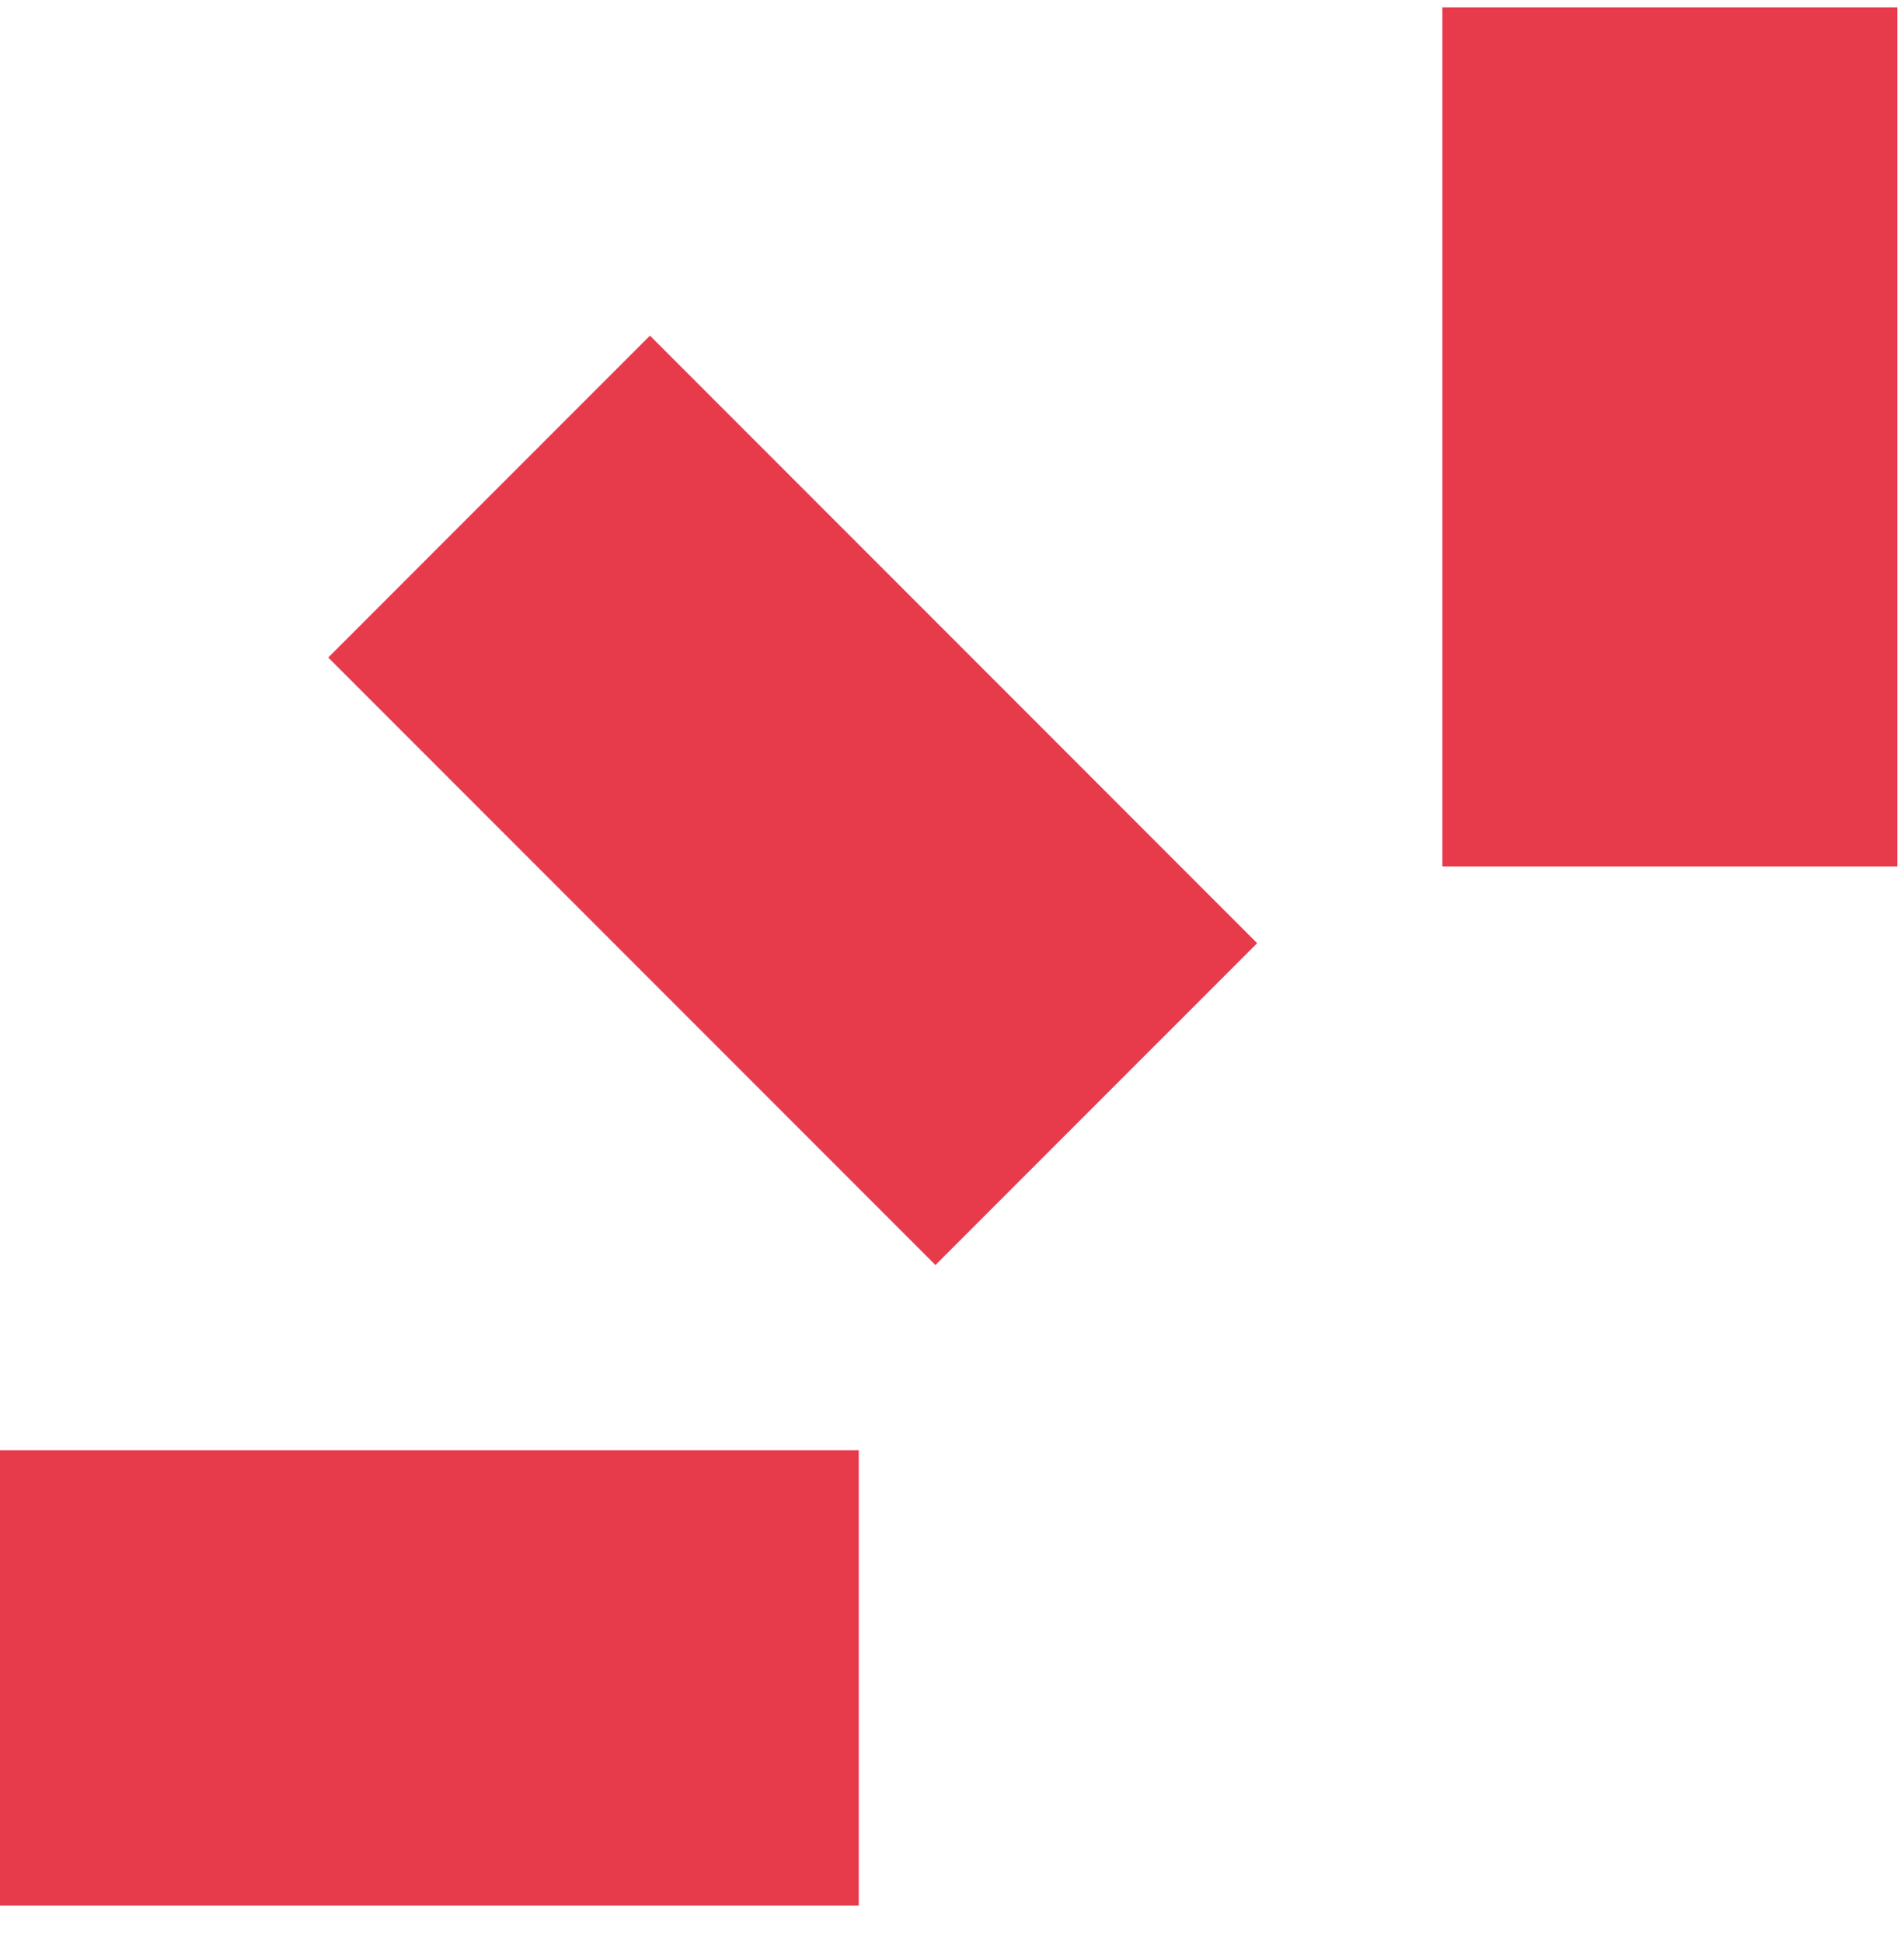
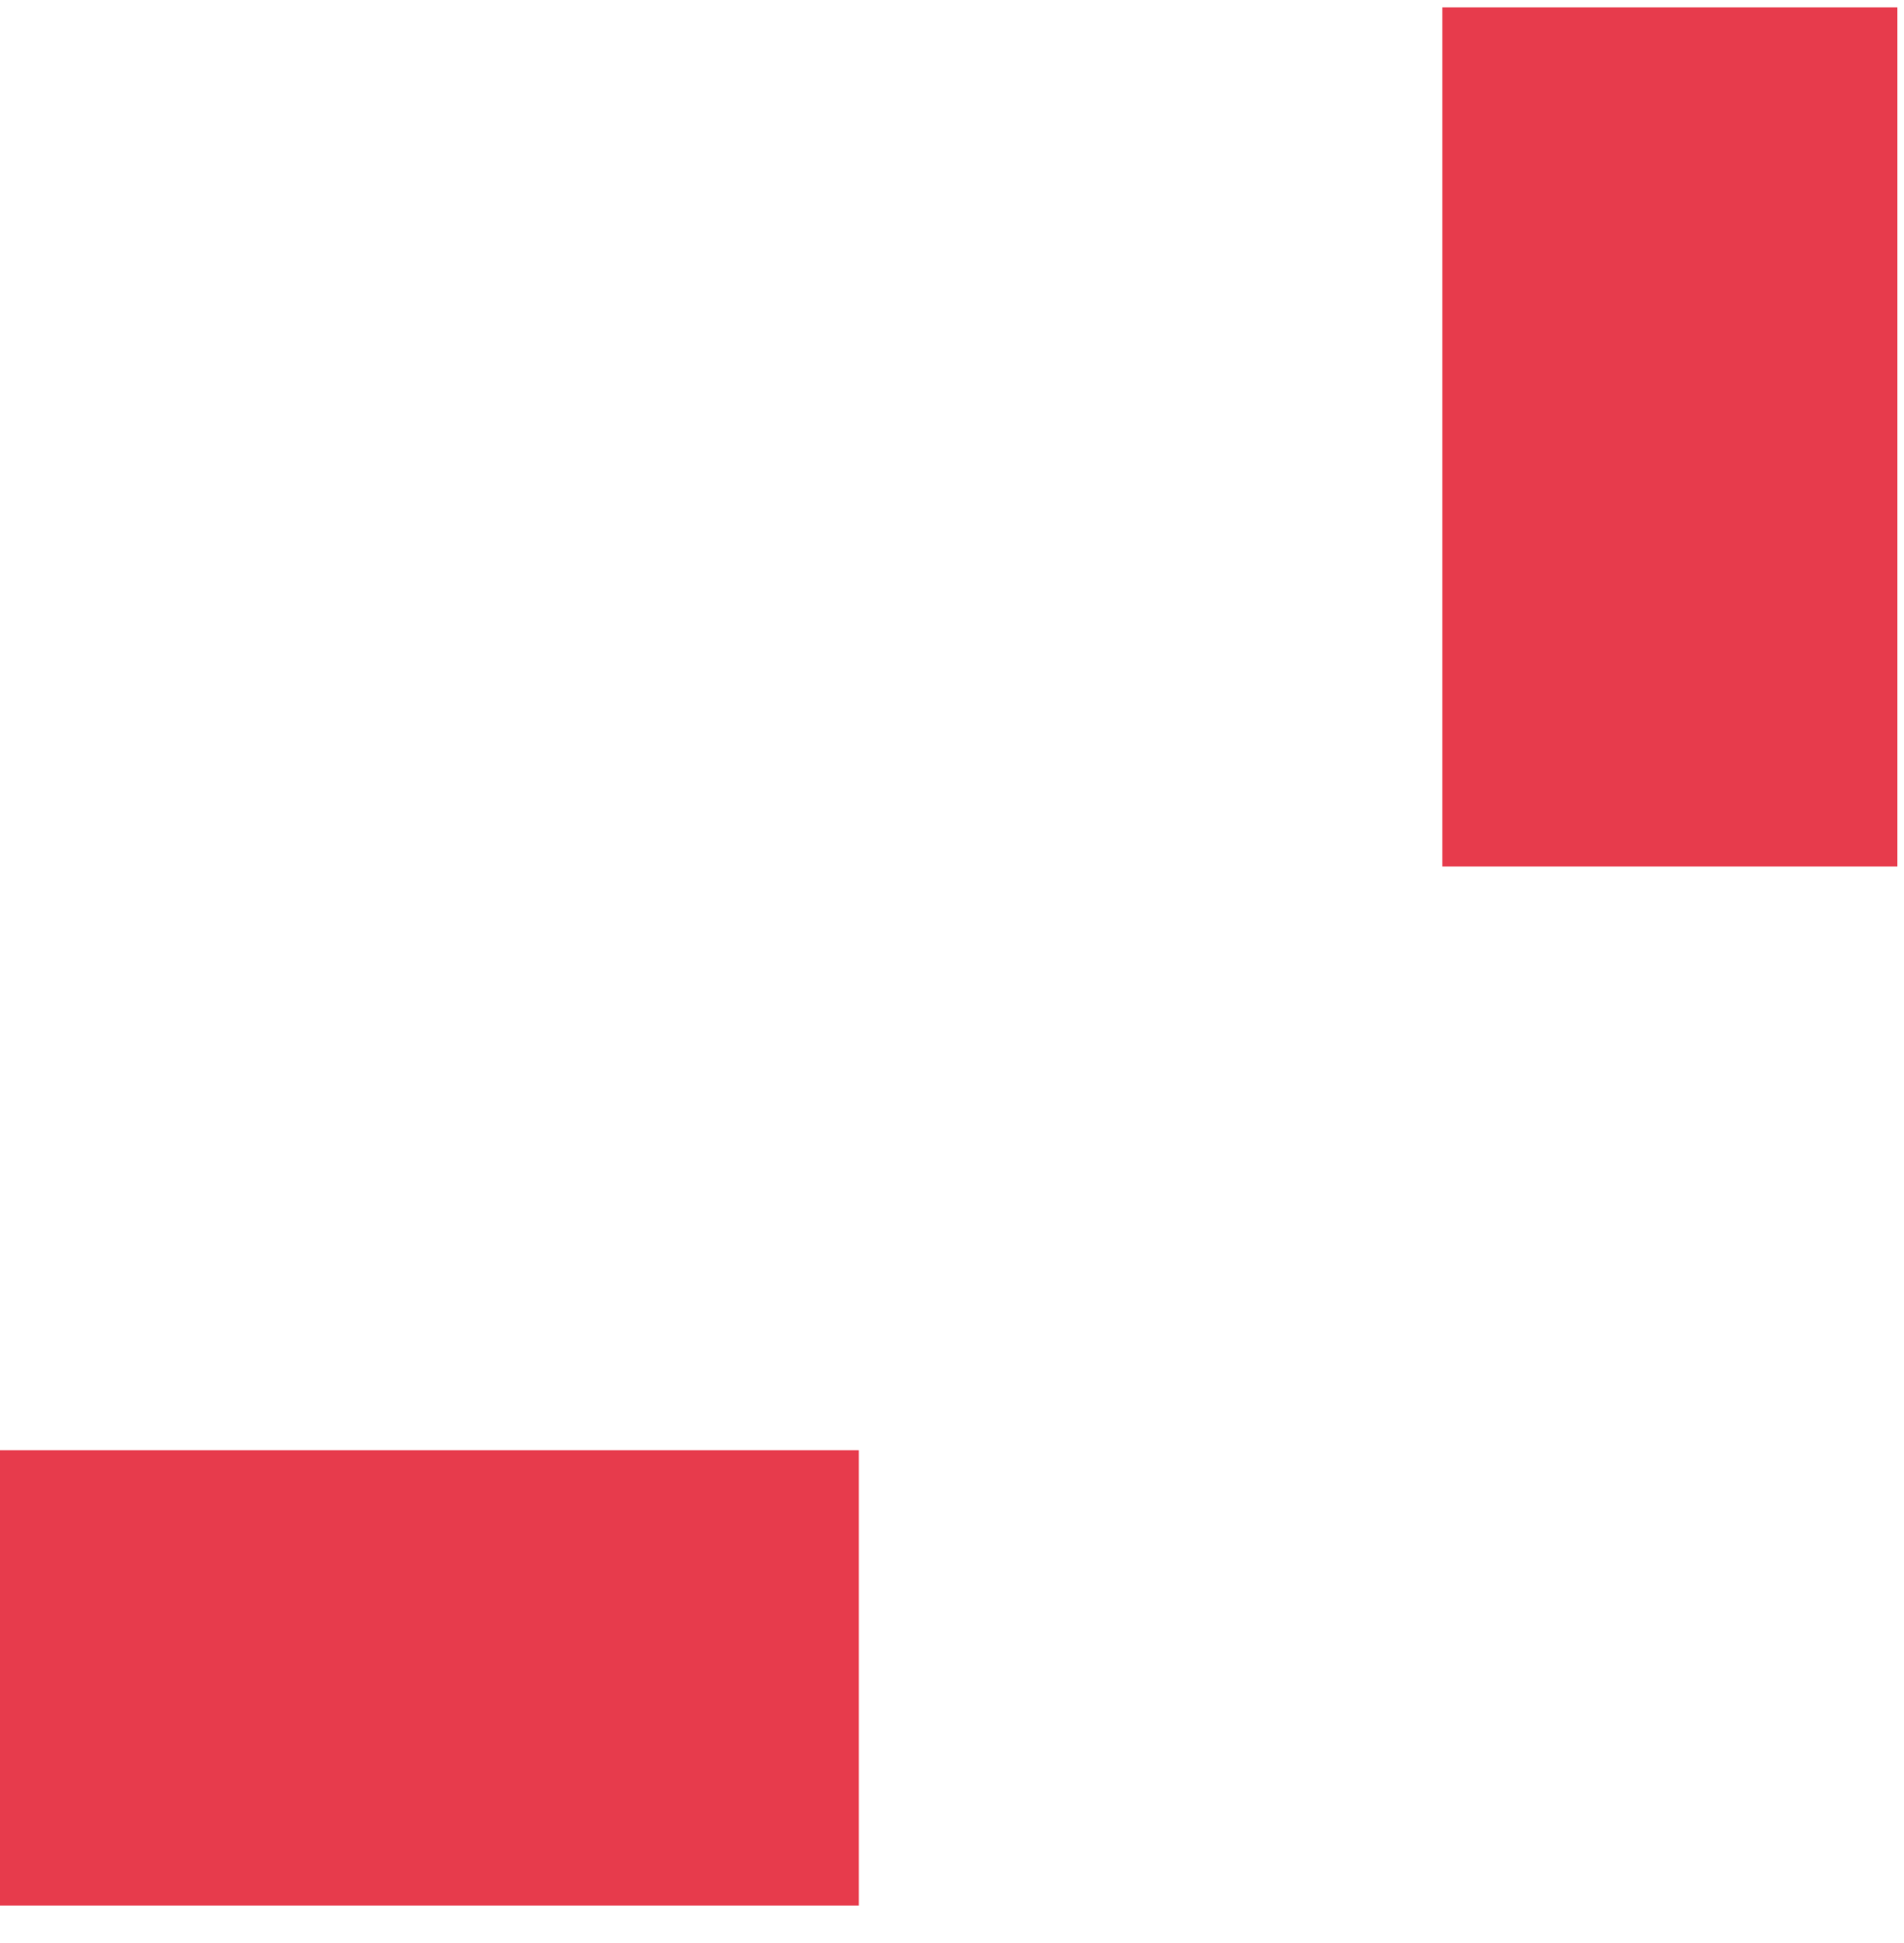
<svg xmlns="http://www.w3.org/2000/svg" width="50px" height="51px" viewBox="0 0 50 51" version="1.1">
  <title>before-element</title>
  <desc>Created with Sketch.</desc>
  <g id="Design" stroke="none" stroke-width="1" fill="none" fill-rule="evenodd">
    <g id="Design-Spec" transform="translate(-980, -4636)" fill="#E73B4C">
      <g id="before-element" transform="translate(980, 4636.192)">
        <polygon id="Fill-1" points="37.877 22.551 49.825 22.551 49.825 -1.42108547e-14 37.877 -1.42108547e-14" />
        <polygon id="Fill-4" points="0 49.824 22.552 49.824 22.552 37.875 0 37.875" />
-         <polygon id="Fill-5" points="24.565 33.013 8.62 17.067 17.068 8.618 33.014 24.565" />
      </g>
    </g>
  </g>
</svg>